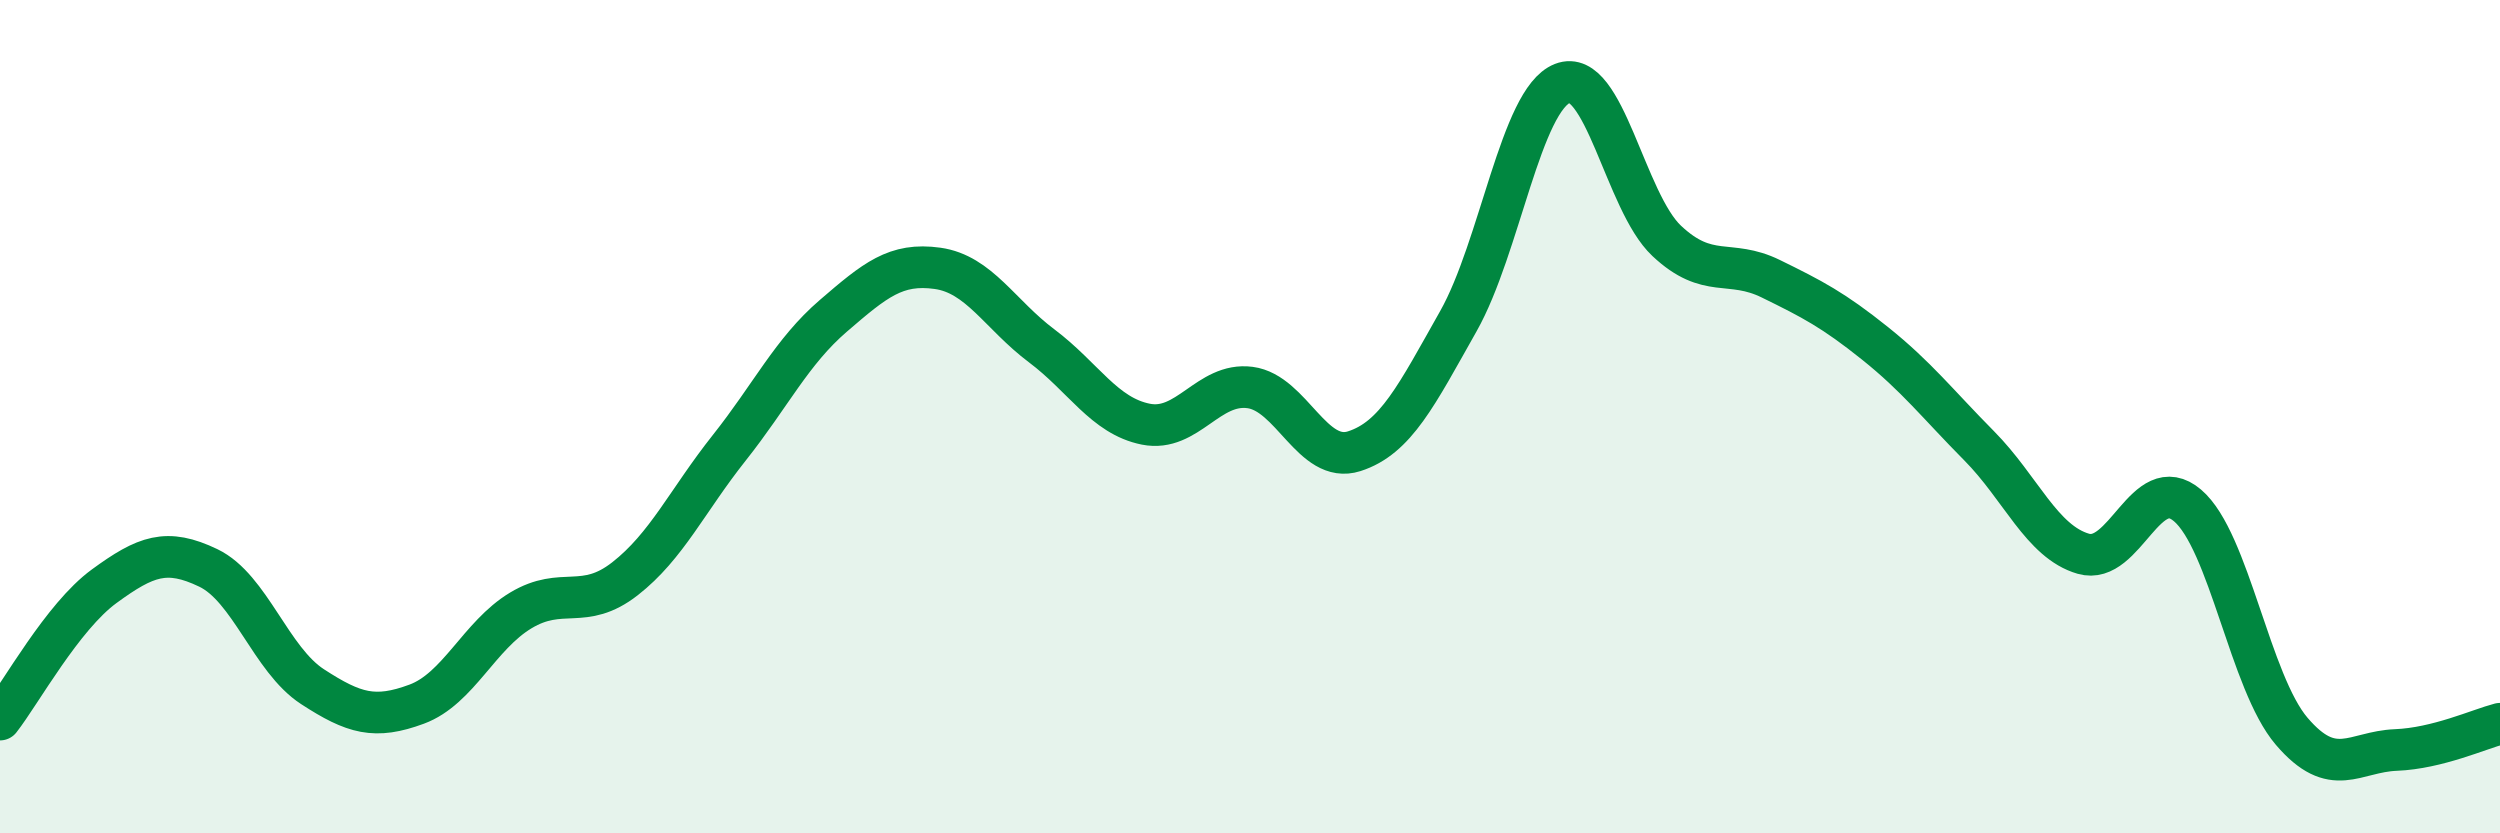
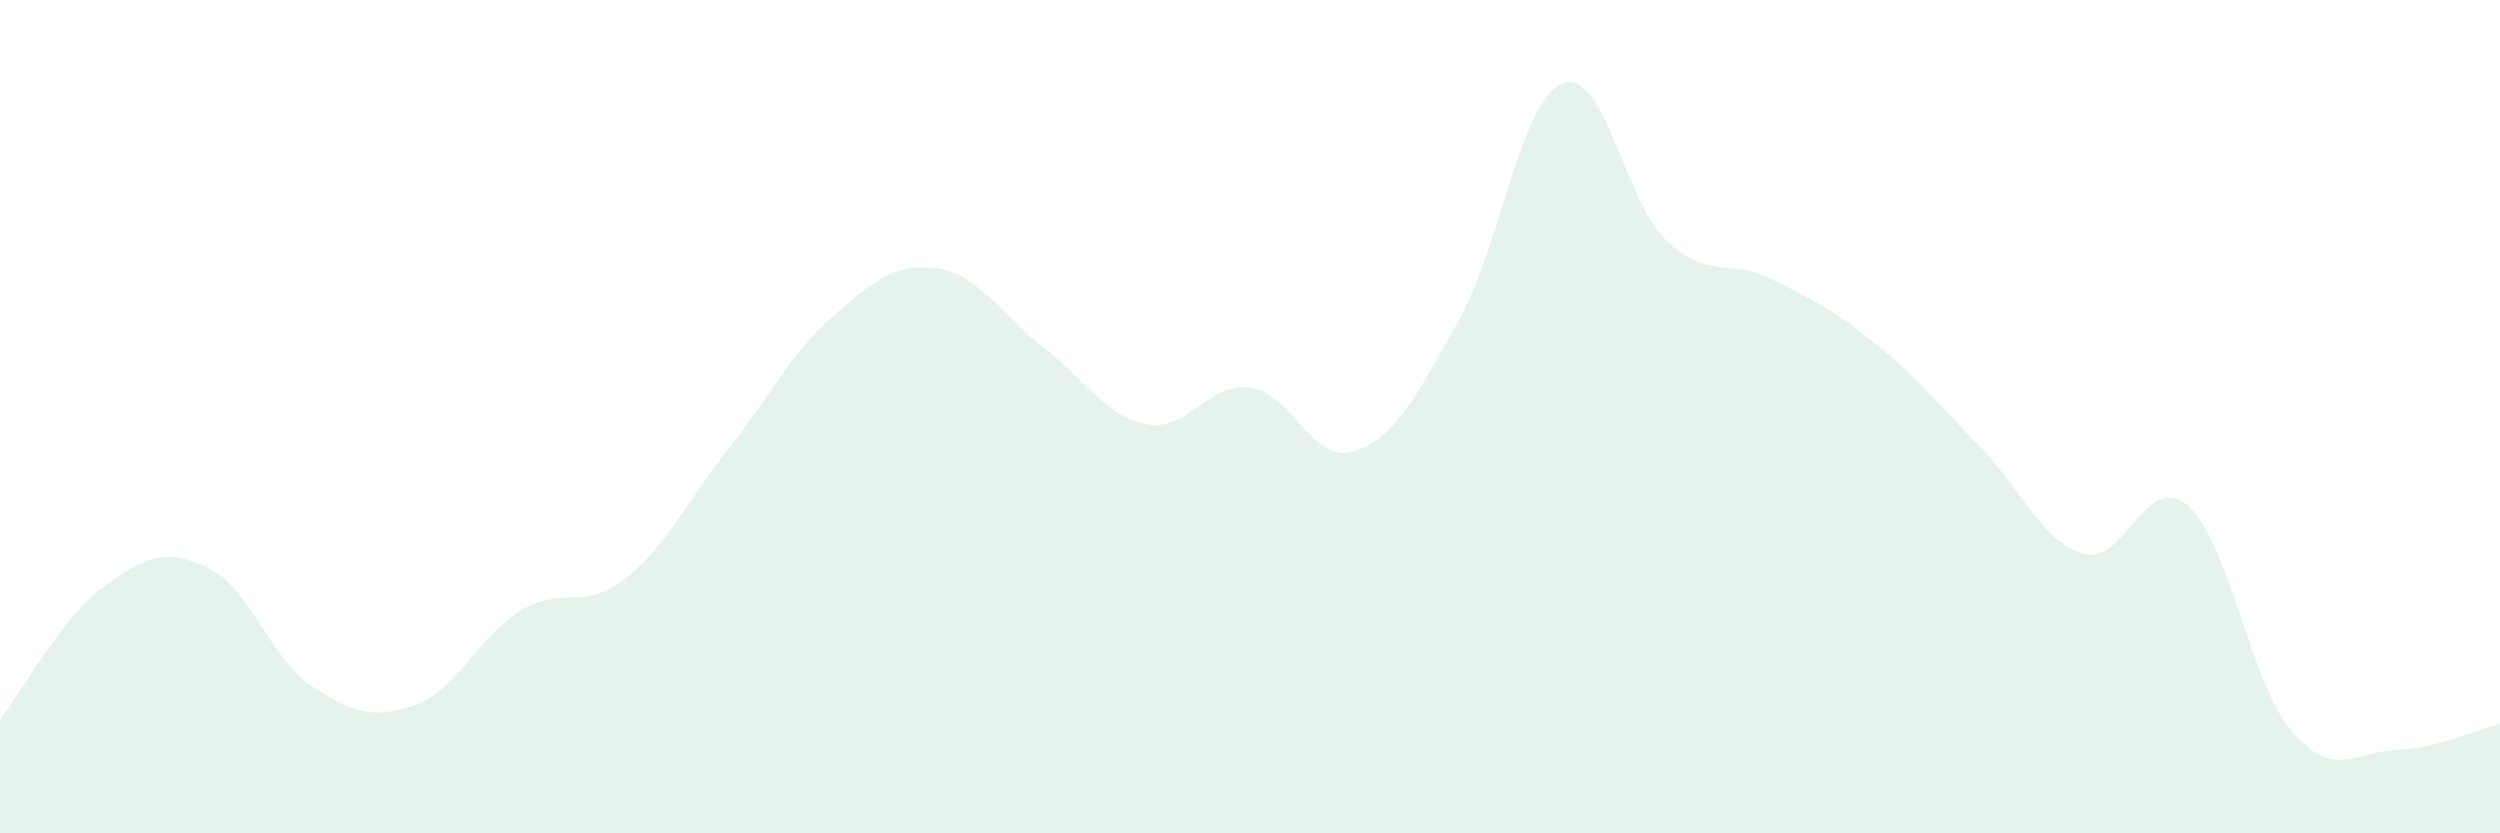
<svg xmlns="http://www.w3.org/2000/svg" width="60" height="20" viewBox="0 0 60 20">
  <path d="M 0,17.27 C 0.5,16.63 1.5,14.8 2.5,14.07 C 3.5,13.34 4,13.15 5,13.63 C 6,14.11 6.5,15.83 7.5,16.48 C 8.5,17.13 9,17.27 10,16.9 C 11,16.53 11.5,15.25 12.5,14.65 C 13.5,14.05 14,14.67 15,13.89 C 16,13.11 16.5,12.01 17.5,10.75 C 18.5,9.49 19,8.44 20,7.58 C 21,6.72 21.5,6.3 22.5,6.44 C 23.5,6.58 24,7.55 25,8.3 C 26,9.05 26.5,9.98 27.5,10.18 C 28.5,10.38 29,9.17 30,9.3 C 31,9.43 31.5,11.15 32.5,10.83 C 33.5,10.51 34,9.48 35,7.71 C 36,5.94 36.5,2.39 37.5,2 C 38.5,1.61 39,4.84 40,5.78 C 41,6.72 41.5,6.2 42.5,6.69 C 43.5,7.18 44,7.44 45,8.24 C 46,9.04 46.5,9.69 47.5,10.7 C 48.5,11.71 49,13 50,13.29 C 51,13.58 51.5,11.28 52.5,12.13 C 53.5,12.98 54,16.38 55,17.55 C 56,18.72 56.5,18.04 57.5,18 C 58.5,17.96 59.5,17.5 60,17.37L60 20L0 20Z" fill="#008740" opacity="0.1" stroke-linecap="round" stroke-linejoin="round" />
-   <path d="M 0,17.27 C 0.5,16.63 1.5,14.8 2.5,14.07 C 3.5,13.34 4,13.15 5,13.63 C 6,14.11 6.5,15.83 7.5,16.48 C 8.5,17.13 9,17.27 10,16.9 C 11,16.53 11.5,15.25 12.5,14.65 C 13.5,14.05 14,14.67 15,13.89 C 16,13.11 16.5,12.01 17.5,10.75 C 18.5,9.49 19,8.44 20,7.58 C 21,6.72 21.5,6.3 22.5,6.44 C 23.5,6.58 24,7.55 25,8.3 C 26,9.05 26.5,9.98 27.5,10.18 C 28.5,10.38 29,9.17 30,9.3 C 31,9.43 31.5,11.15 32.5,10.83 C 33.5,10.51 34,9.48 35,7.71 C 36,5.94 36.5,2.39 37.5,2 C 38.5,1.61 39,4.84 40,5.78 C 41,6.72 41.5,6.2 42.5,6.69 C 43.5,7.18 44,7.44 45,8.24 C 46,9.04 46.5,9.69 47.5,10.7 C 48.5,11.71 49,13 50,13.29 C 51,13.58 51.5,11.28 52.5,12.13 C 53.5,12.98 54,16.38 55,17.55 C 56,18.72 56.5,18.04 57.5,18 C 58.5,17.96 59.5,17.5 60,17.37" stroke="#008740" stroke-width="1" fill="none" stroke-linecap="round" stroke-linejoin="round" />
</svg>